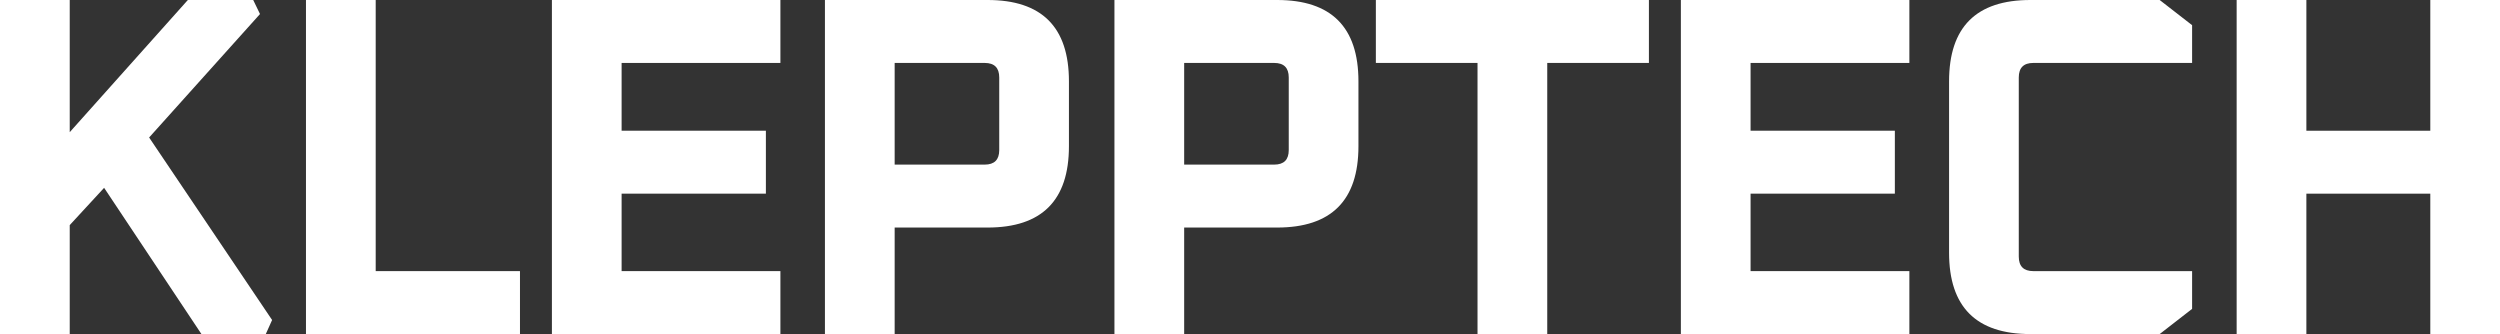
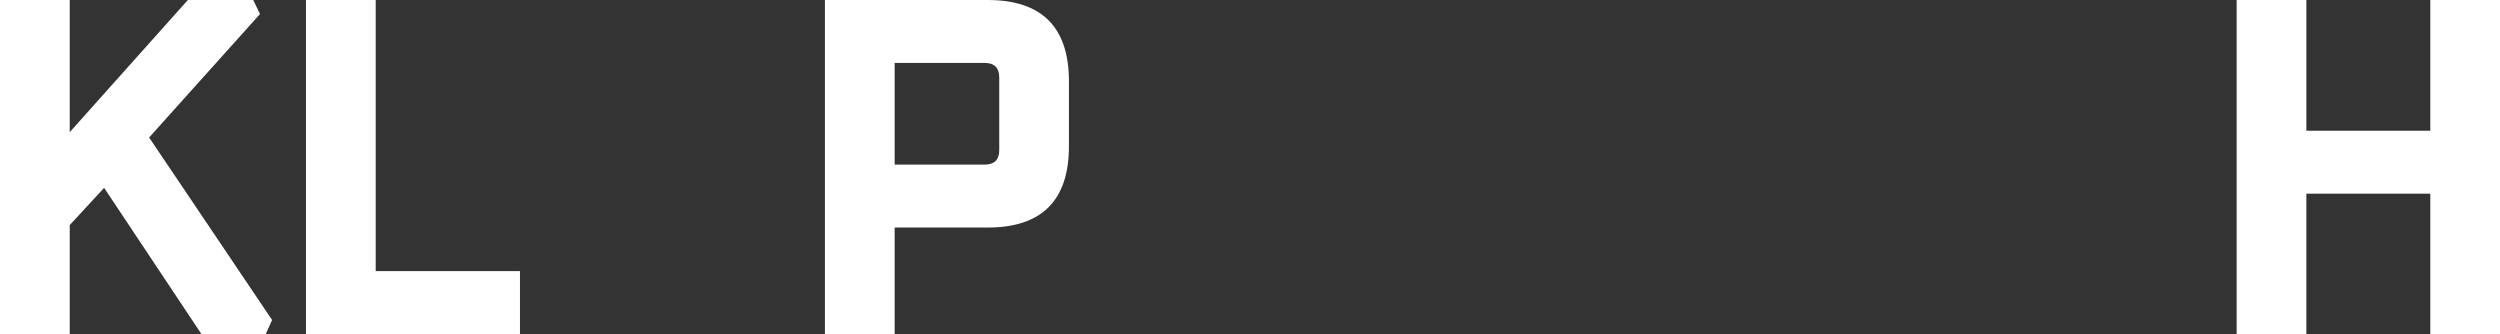
<svg xmlns="http://www.w3.org/2000/svg" id="Layer_2" data-name="Layer 2" viewBox="0 0 1020.78 136.4">
  <rect x="0" y="0" width="1020.78" height="136.4" fill="#333333" stroke="none" />
  <defs>
    <style> .cls-1 { fill: #fff; } </style>
  </defs>
  <g id="Layer_1-2" data-name="Layer 1">
    <g>
      <path class="cls-1" d="M0,136.4V0h28.47v53.97L76.7,0h26.69l2.77,5.73-45.27,50.41,50.21,74.52-2.57,5.73h-26.29l-39.73-59.7-14.04,15.22v44.48H0Z" />
      <path class="cls-1" d="M124.93,136.4V0h28.47v110.7h58.91v25.7h-87.37Z" />
-       <path class="cls-1" d="M225.35,136.4V0h93.3v25.7h-64.84v27.67h58.91v25.7h-58.91v31.63h64.84v25.7h-93.3Z" />
      <path class="cls-1" d="M336.83,136.4V0h66.42c22.14,0,33.21,11.07,33.21,33.21v26.49c0,22.14-11.07,33.21-33.21,33.21h-37.95v43.49h-28.47ZM365.3,67.21h36.77c3.95,0,5.93-1.98,5.93-5.93v-29.65c0-3.95-1.98-5.93-5.93-5.93h-36.77v41.51Z" />
-       <path class="cls-1" d="M455.04,136.4V0h66.42c22.14,0,33.21,11.07,33.21,33.21v26.49c0,22.14-11.07,33.21-33.21,33.21h-37.95v43.49h-28.47ZM483.51,67.21h36.77c3.95,0,5.93-1.98,5.93-5.93v-29.65c0-3.95-1.98-5.93-5.93-5.93h-36.77v41.51Z" />
-       <path class="cls-1" d="M561.78,25.7V0h111.49v25.7h-41.51v110.7h-28.47V25.7h-41.51Z" />
-       <path class="cls-1" d="M686.32,136.4V0h93.3v25.7h-64.84v27.67h58.91v25.7h-58.91v31.63h64.84v25.7h-93.3Z" />
-       <path class="cls-1" d="M795.83,103.19V33.21c0-22.14,11.07-33.21,33.21-33.21h52.78l13.24,10.28v15.42h-64.84c-3.95,0-5.93,1.98-5.93,5.93v73.14c0,3.95,1.98,5.93,5.93,5.93h64.84v15.42l-13.24,10.28h-52.78c-22.14,0-33.21-11.07-33.21-33.21Z" />
      <path class="cls-1" d="M913.25,136.4V0h28.47v53.37h50.6V0h28.47v136.4h-28.47v-57.33h-50.6v57.33h-28.47Z" />
    </g>
  </g>
</svg>